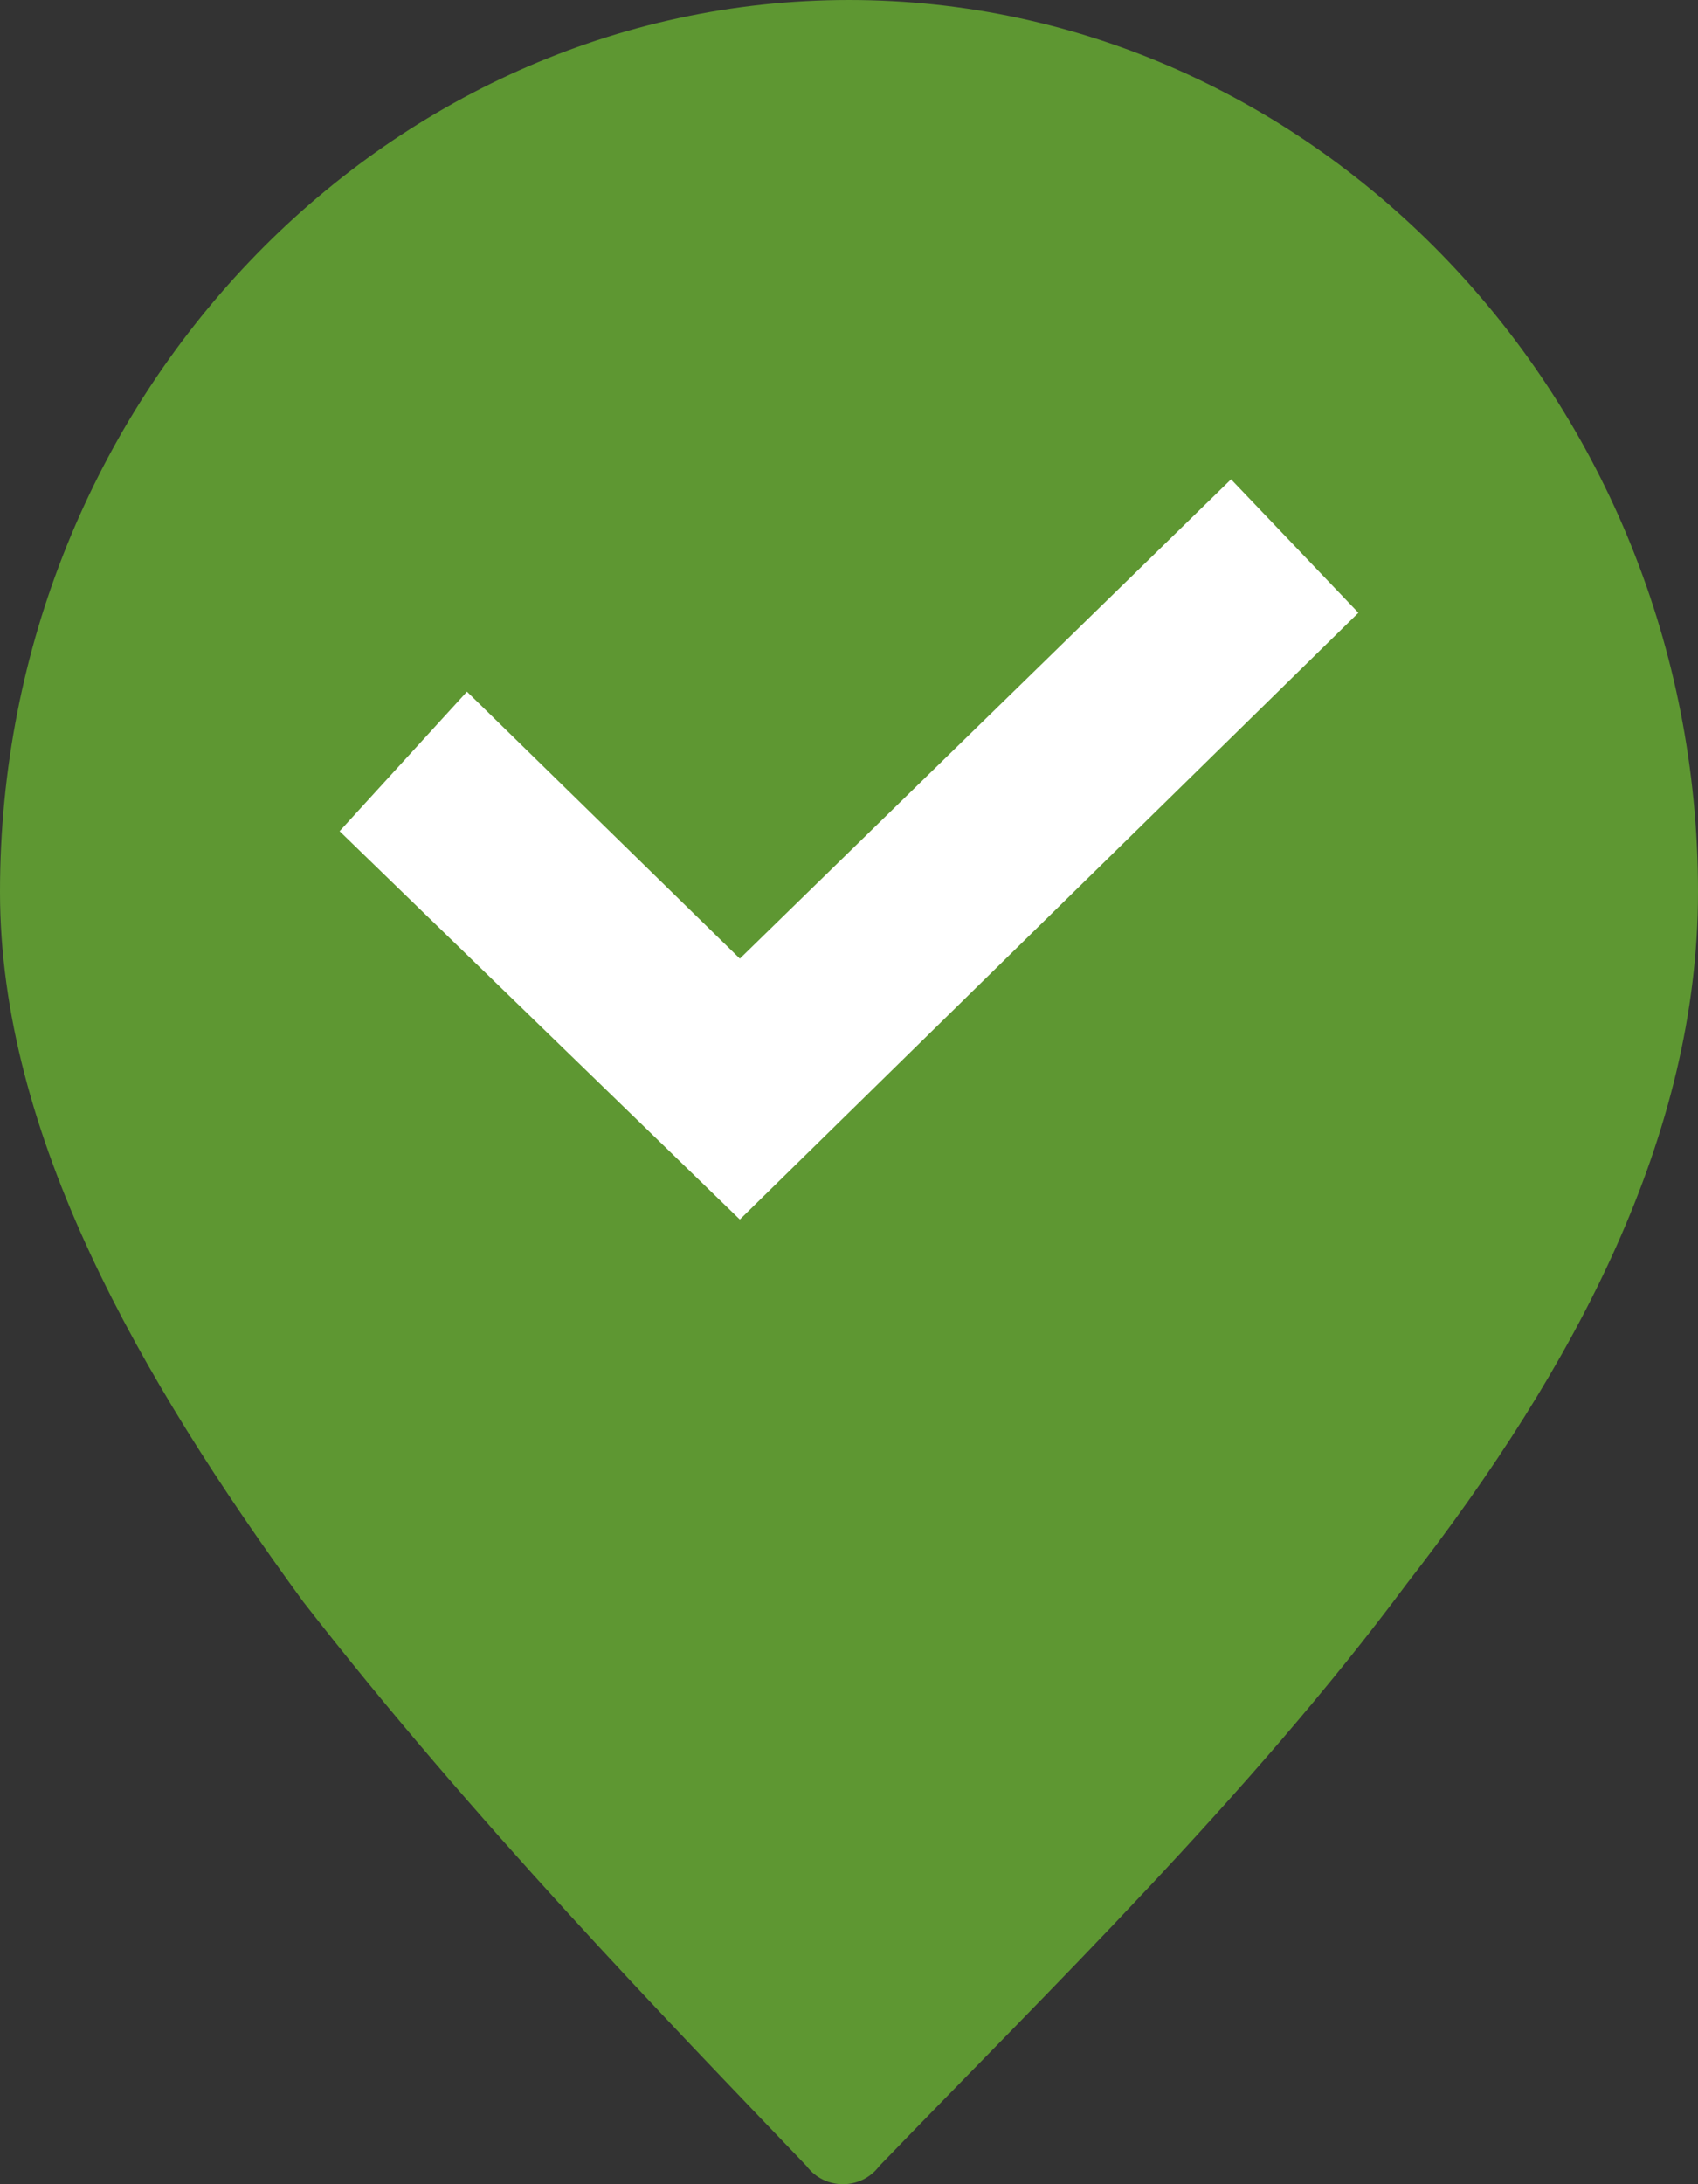
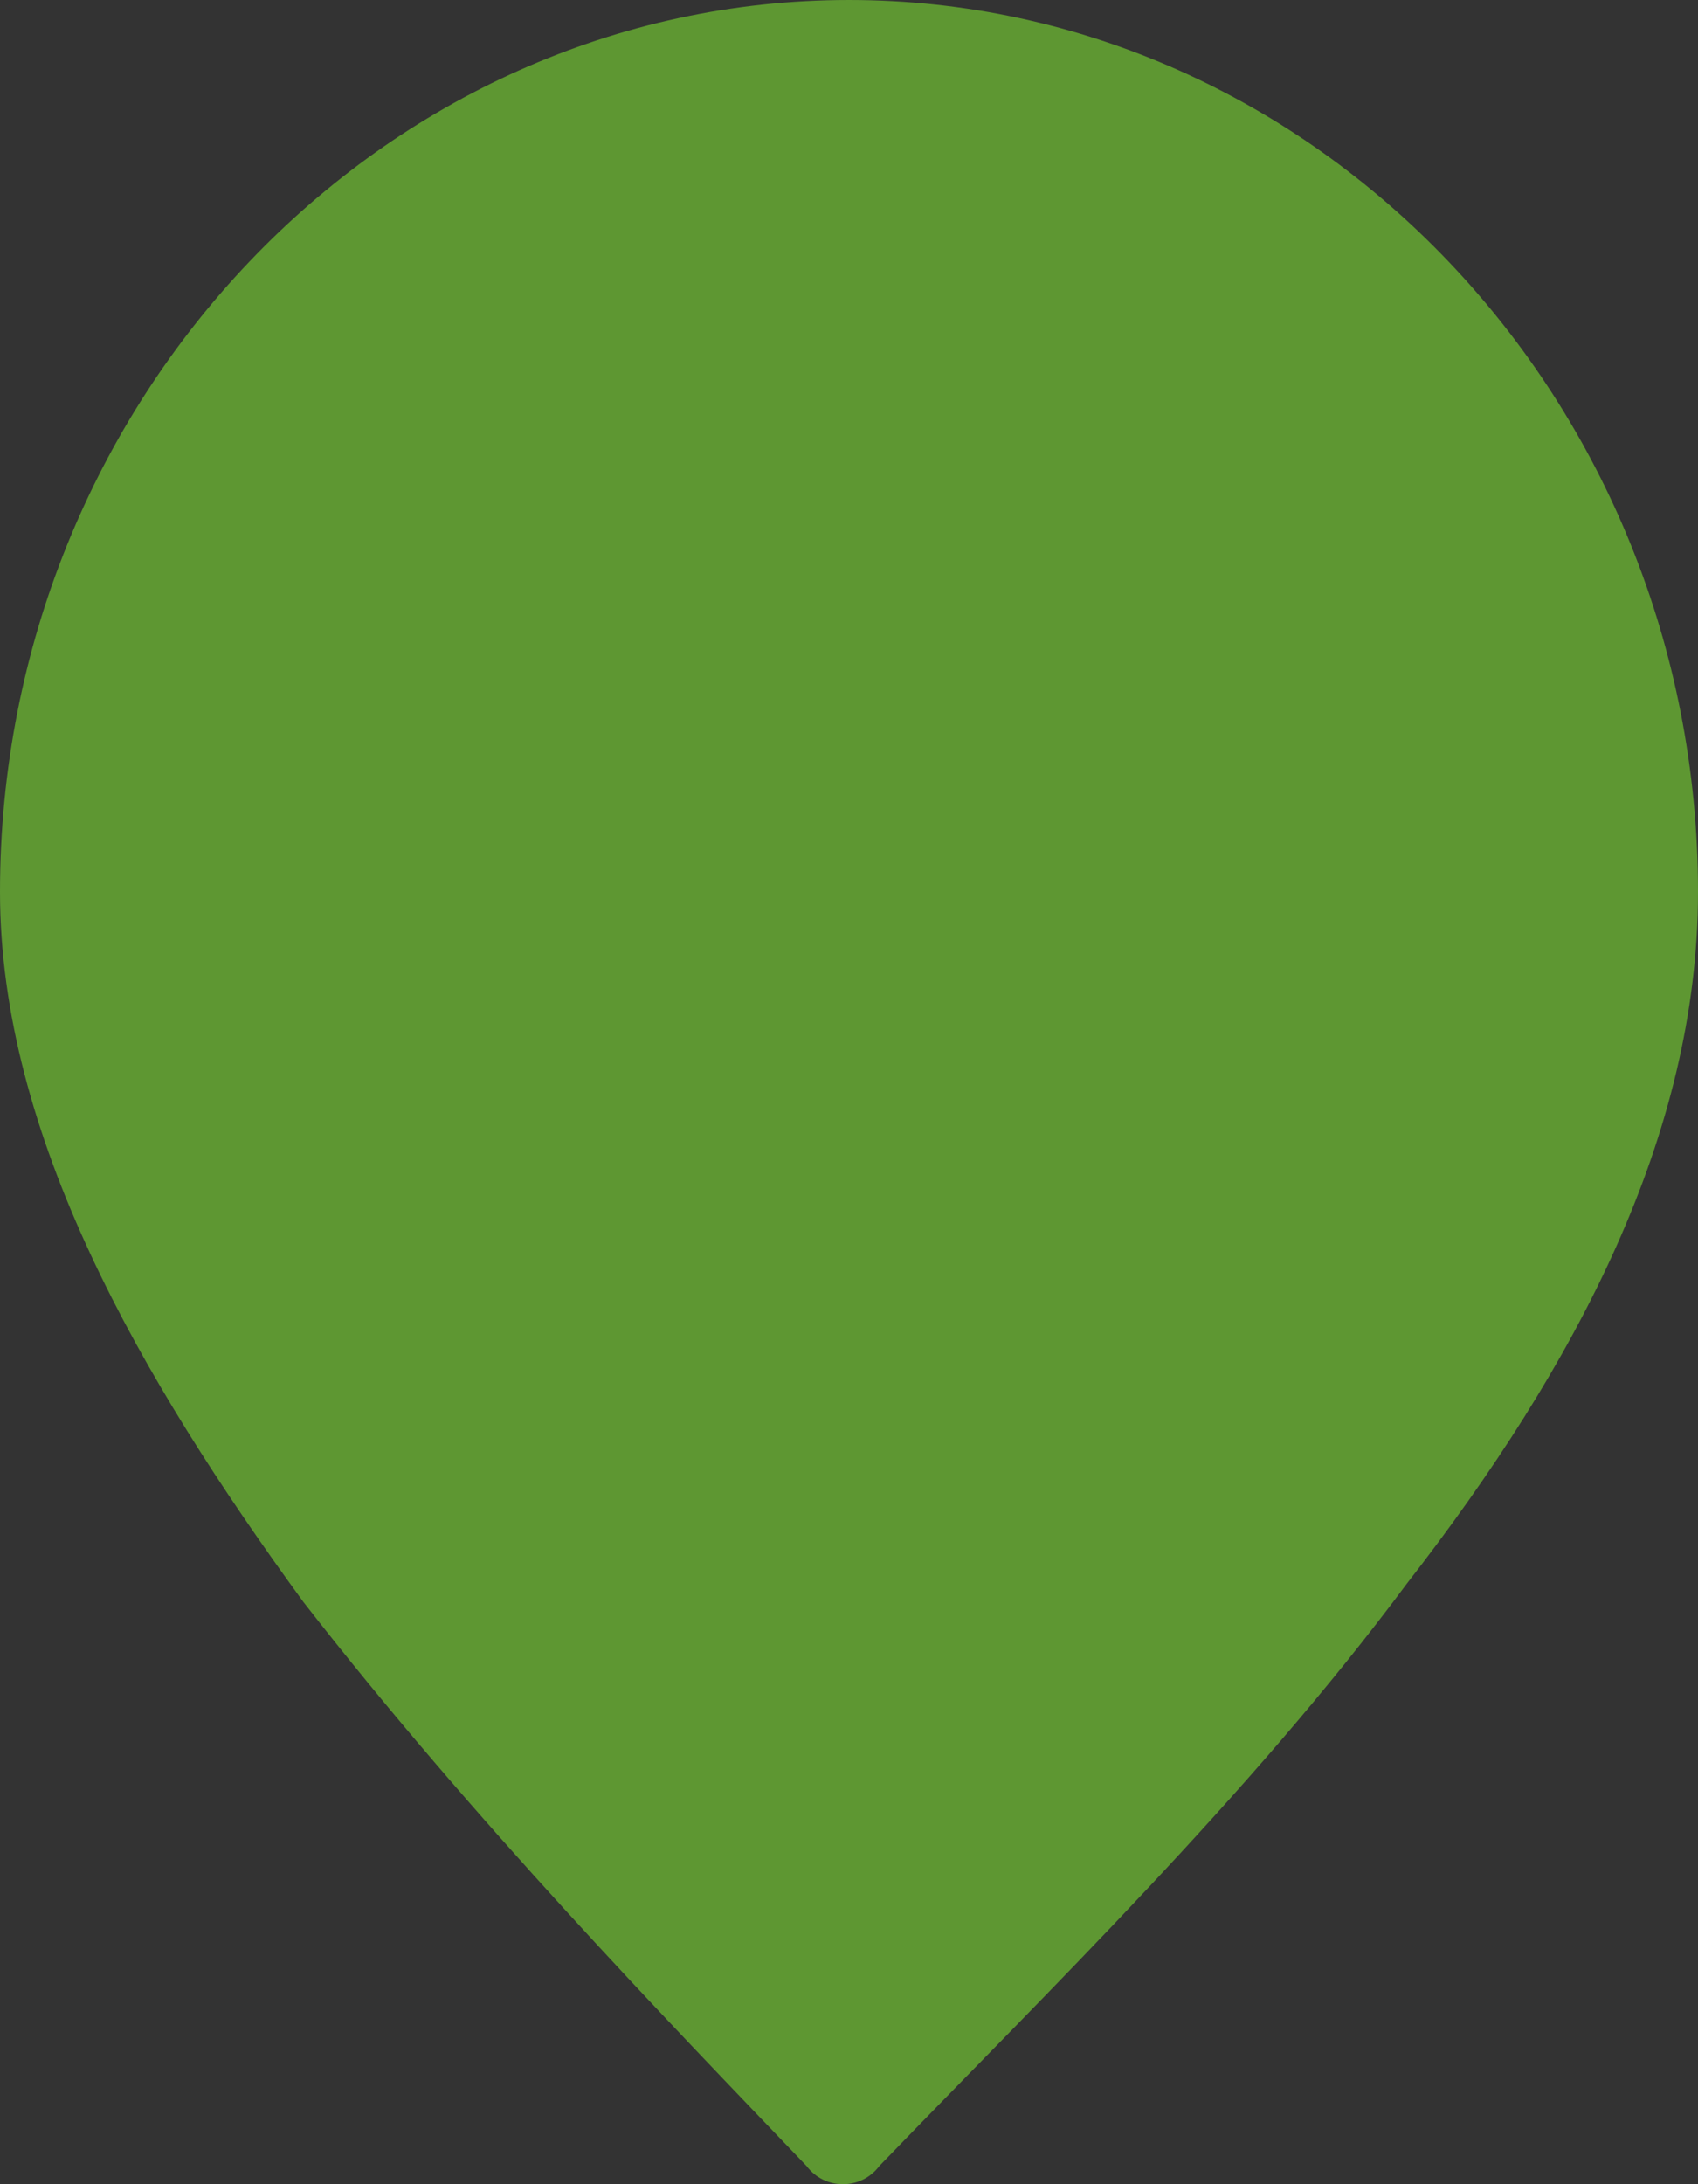
<svg xmlns="http://www.w3.org/2000/svg" viewBox="0 0 28 36" width="28px" height="36px">
  <rect x="0" y="0" width="28" height="36" fill="#333333" stroke="none" />
-   <path d="m14,0C6.3,0,0,6.6,0,14.7c0,4,2.3,8,5,11.7,2.8,3.6,6,6.9,8.3,9.3.3.4.9.4,1.2,0h0c2.8-2.9,6.1-6.1,8.7-9.6,2.8-3.6,4.8-7.4,4.8-11.4C28,6.6,21.7,0,14,0Z" fill="#5e9732" />
-   <polygon points="20.3 7.9 12.2 15.8 7.7 11.4 5.6 13.7 12.2 20.1 12.2 20.1 22.4 10.1 20.3 7.9" fill="#fff" />
+   <path d="m14,0C6.3,0,0,6.6,0,14.7c0,4,2.3,8,5,11.7,2.8,3.6,6,6.9,8.3,9.3.3.4.9.4,1.2,0c2.8-2.9,6.1-6.1,8.7-9.6,2.8-3.6,4.8-7.4,4.8-11.4C28,6.6,21.7,0,14,0Z" fill="#5e9732" />
</svg>